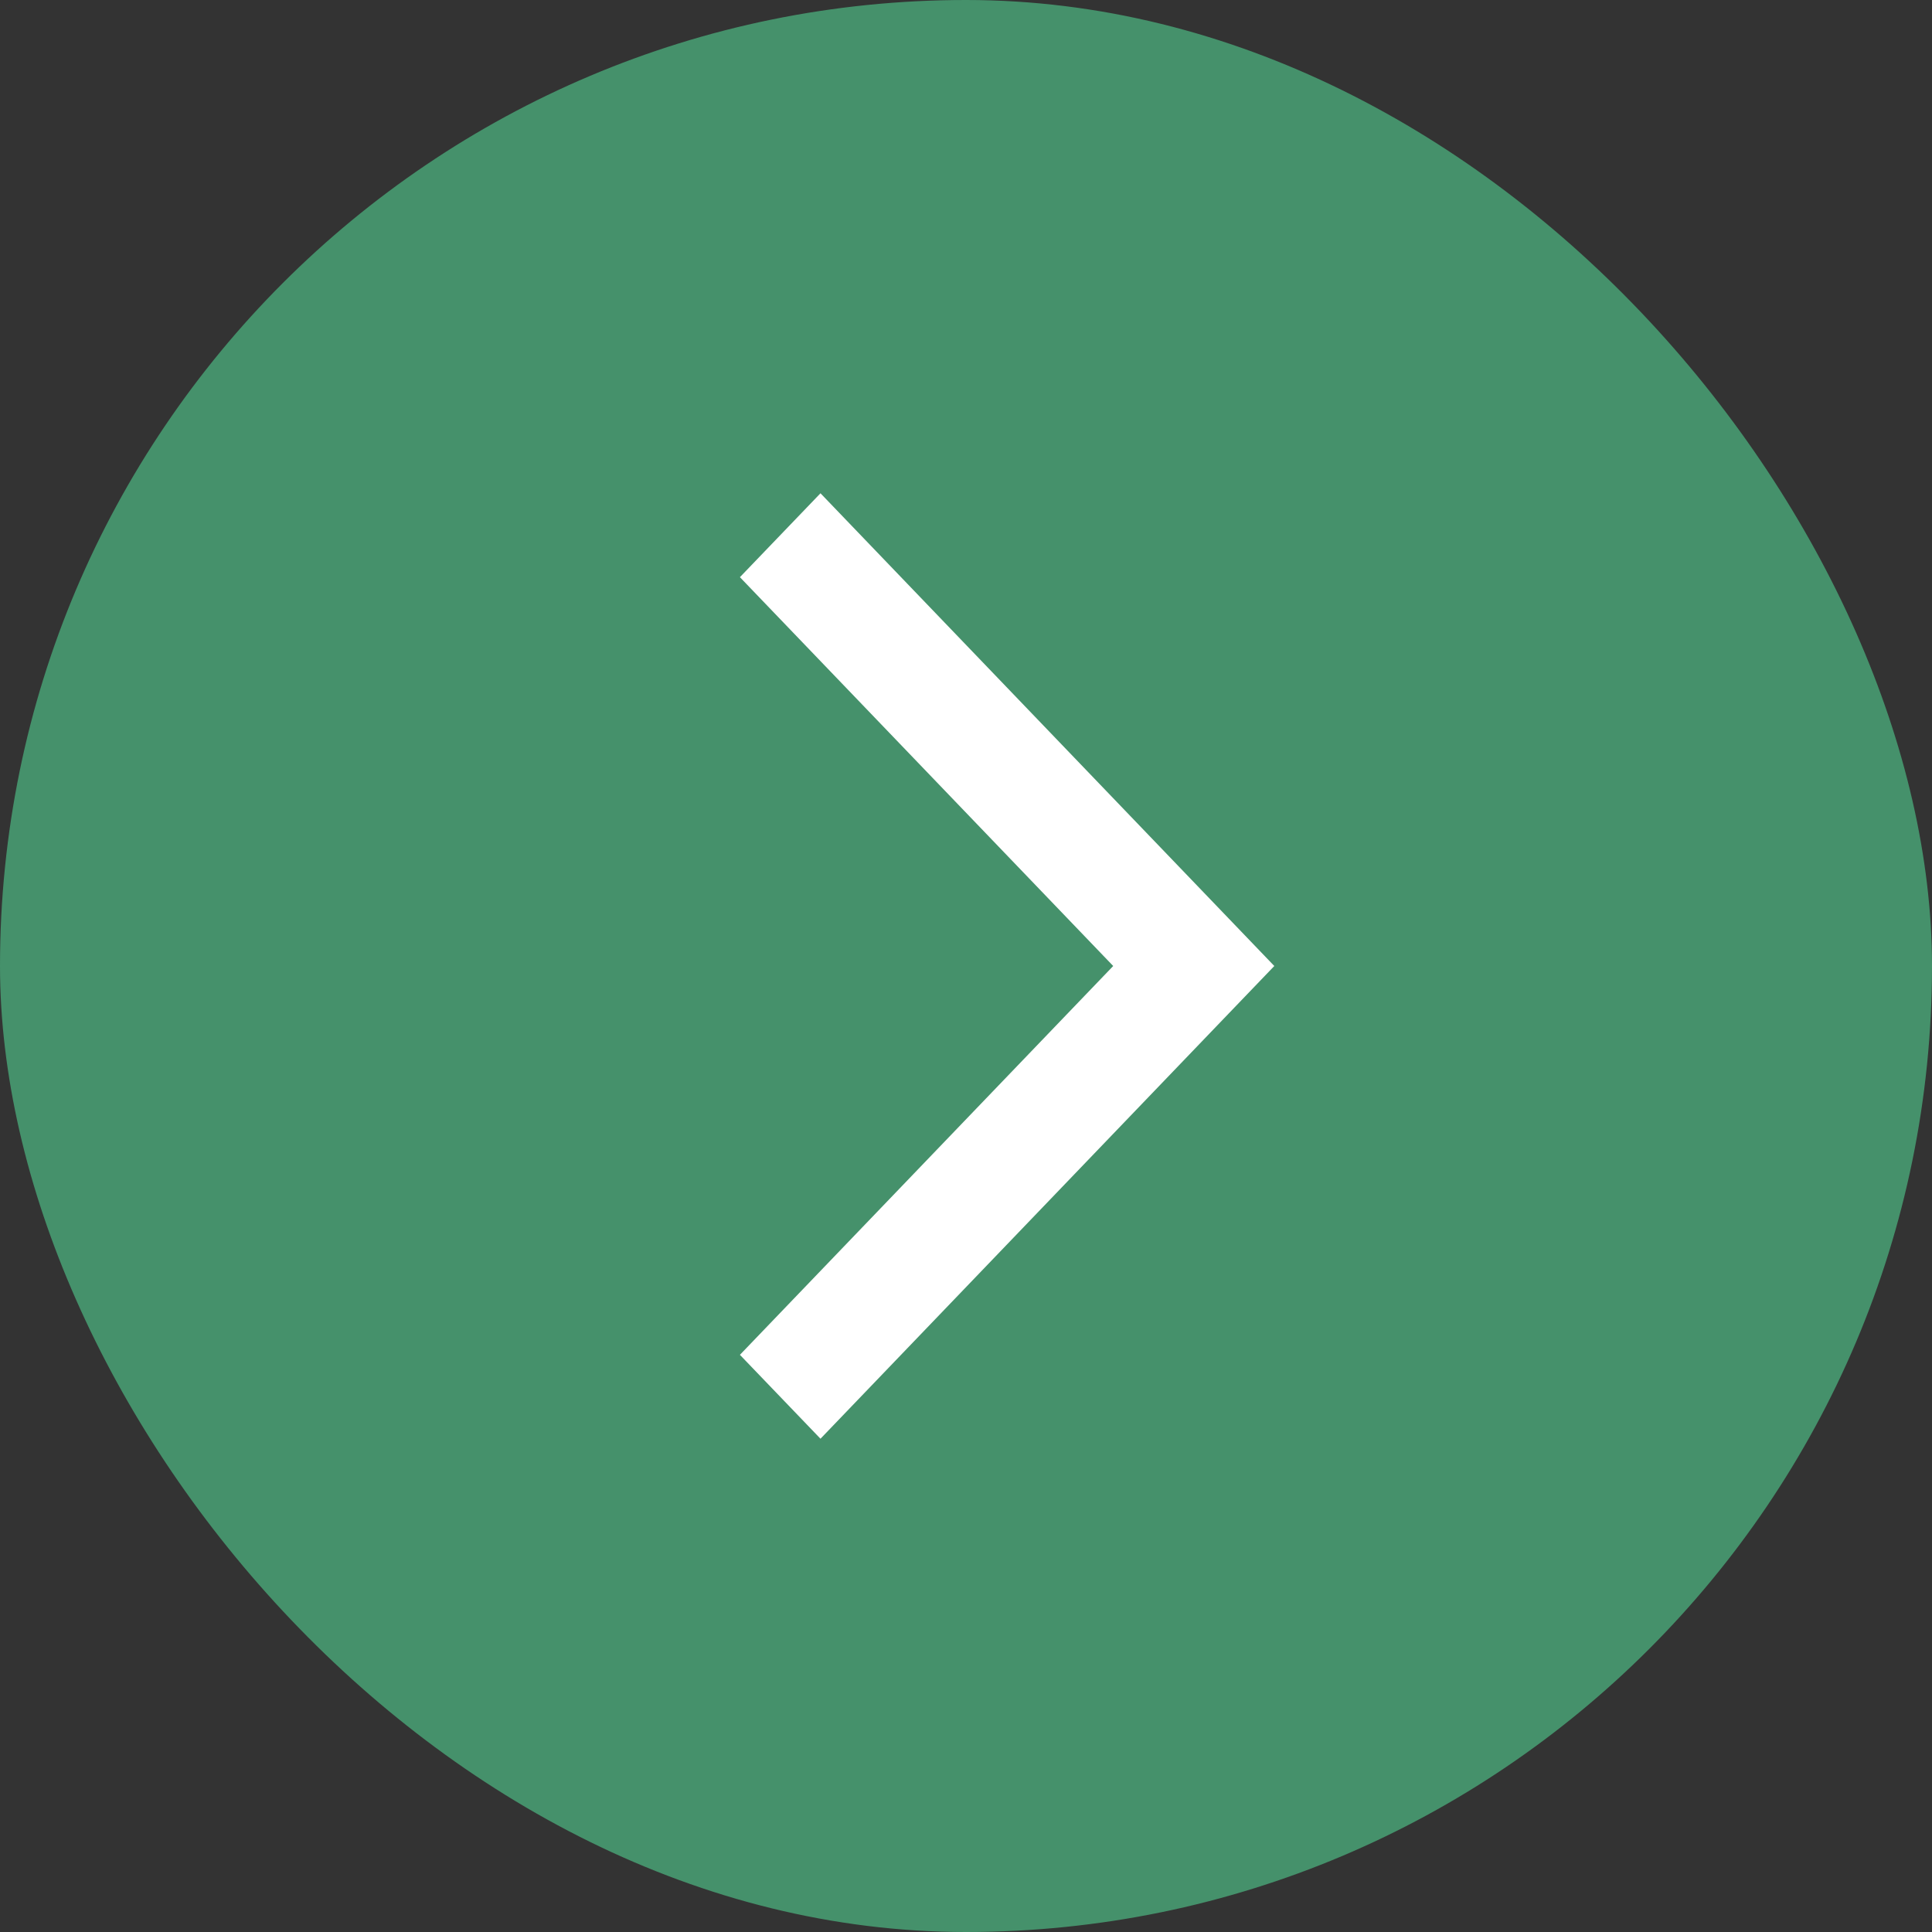
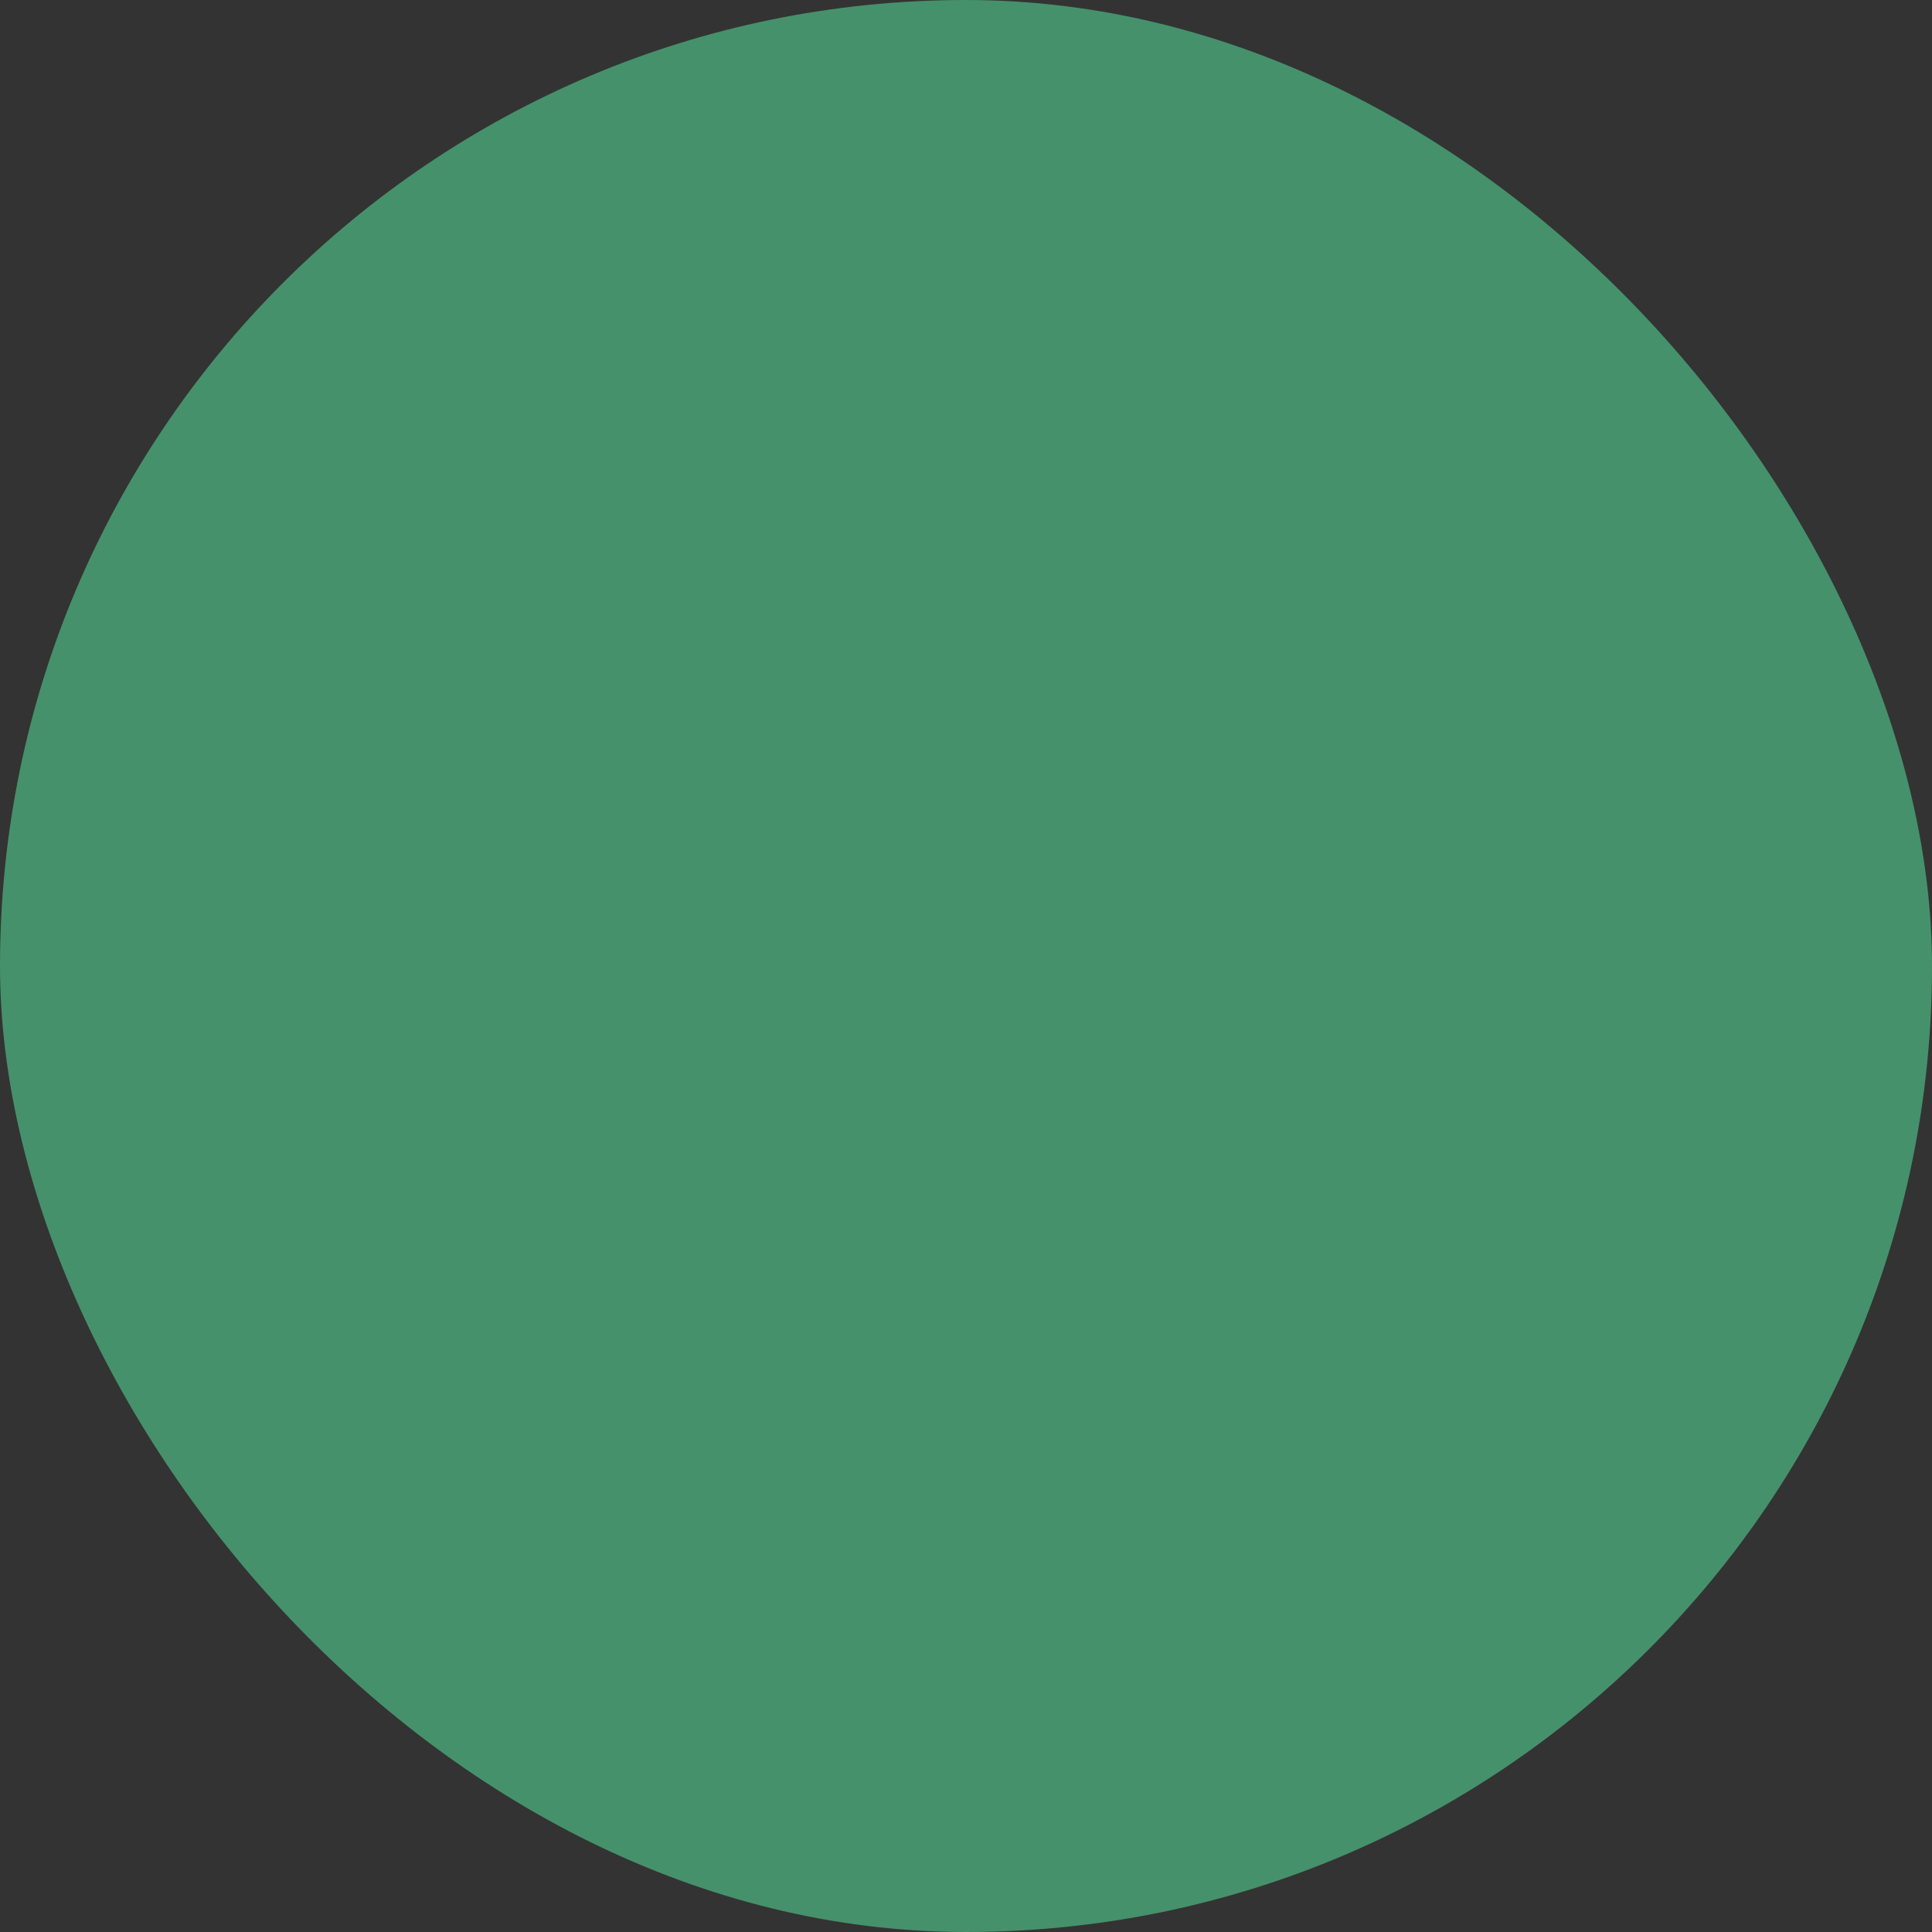
<svg xmlns="http://www.w3.org/2000/svg" width="47" height="47" viewBox="0 0 47 47" fill="none">
  <rect x="0" y="0" width="47" height="47" fill="#333333" stroke="none" />
  <rect width="47" height="47" rx="23.5" fill="#45916B" />
-   <path d="M19.96 12L31 23.5L19.96 35L18 32.959L27.081 23.5L18 14.041L19.96 12Z" fill="white" />
</svg>